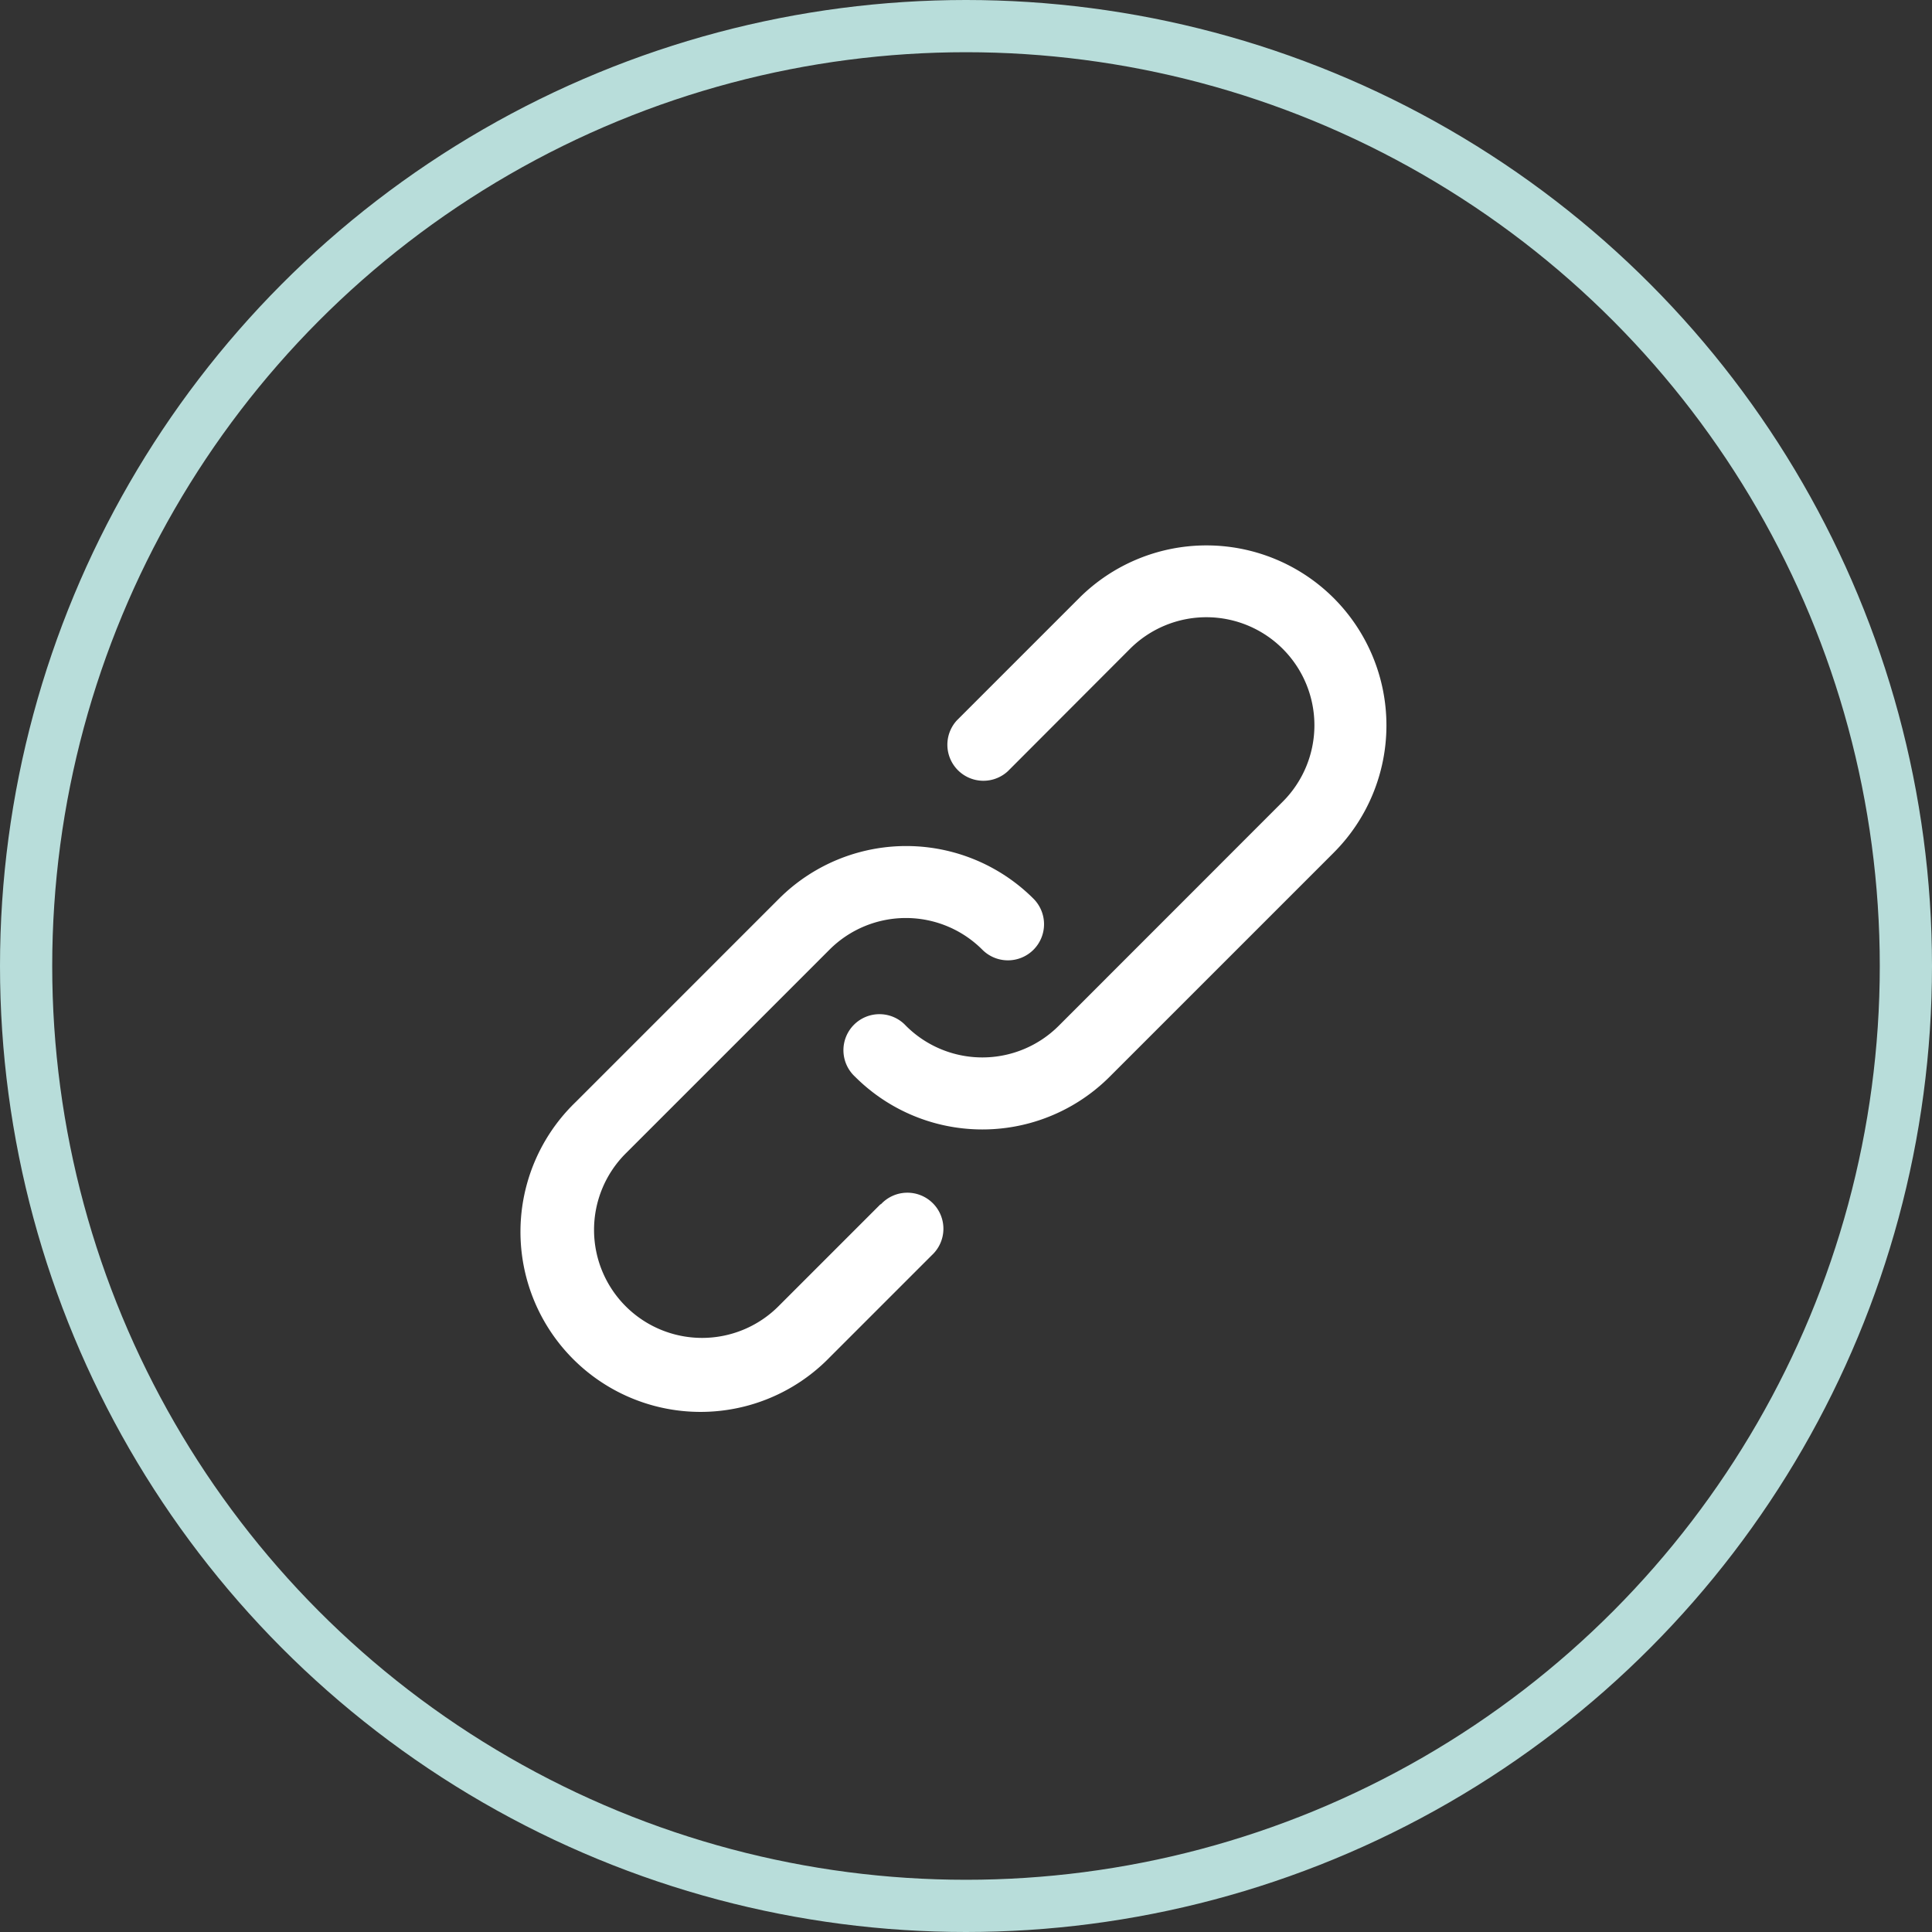
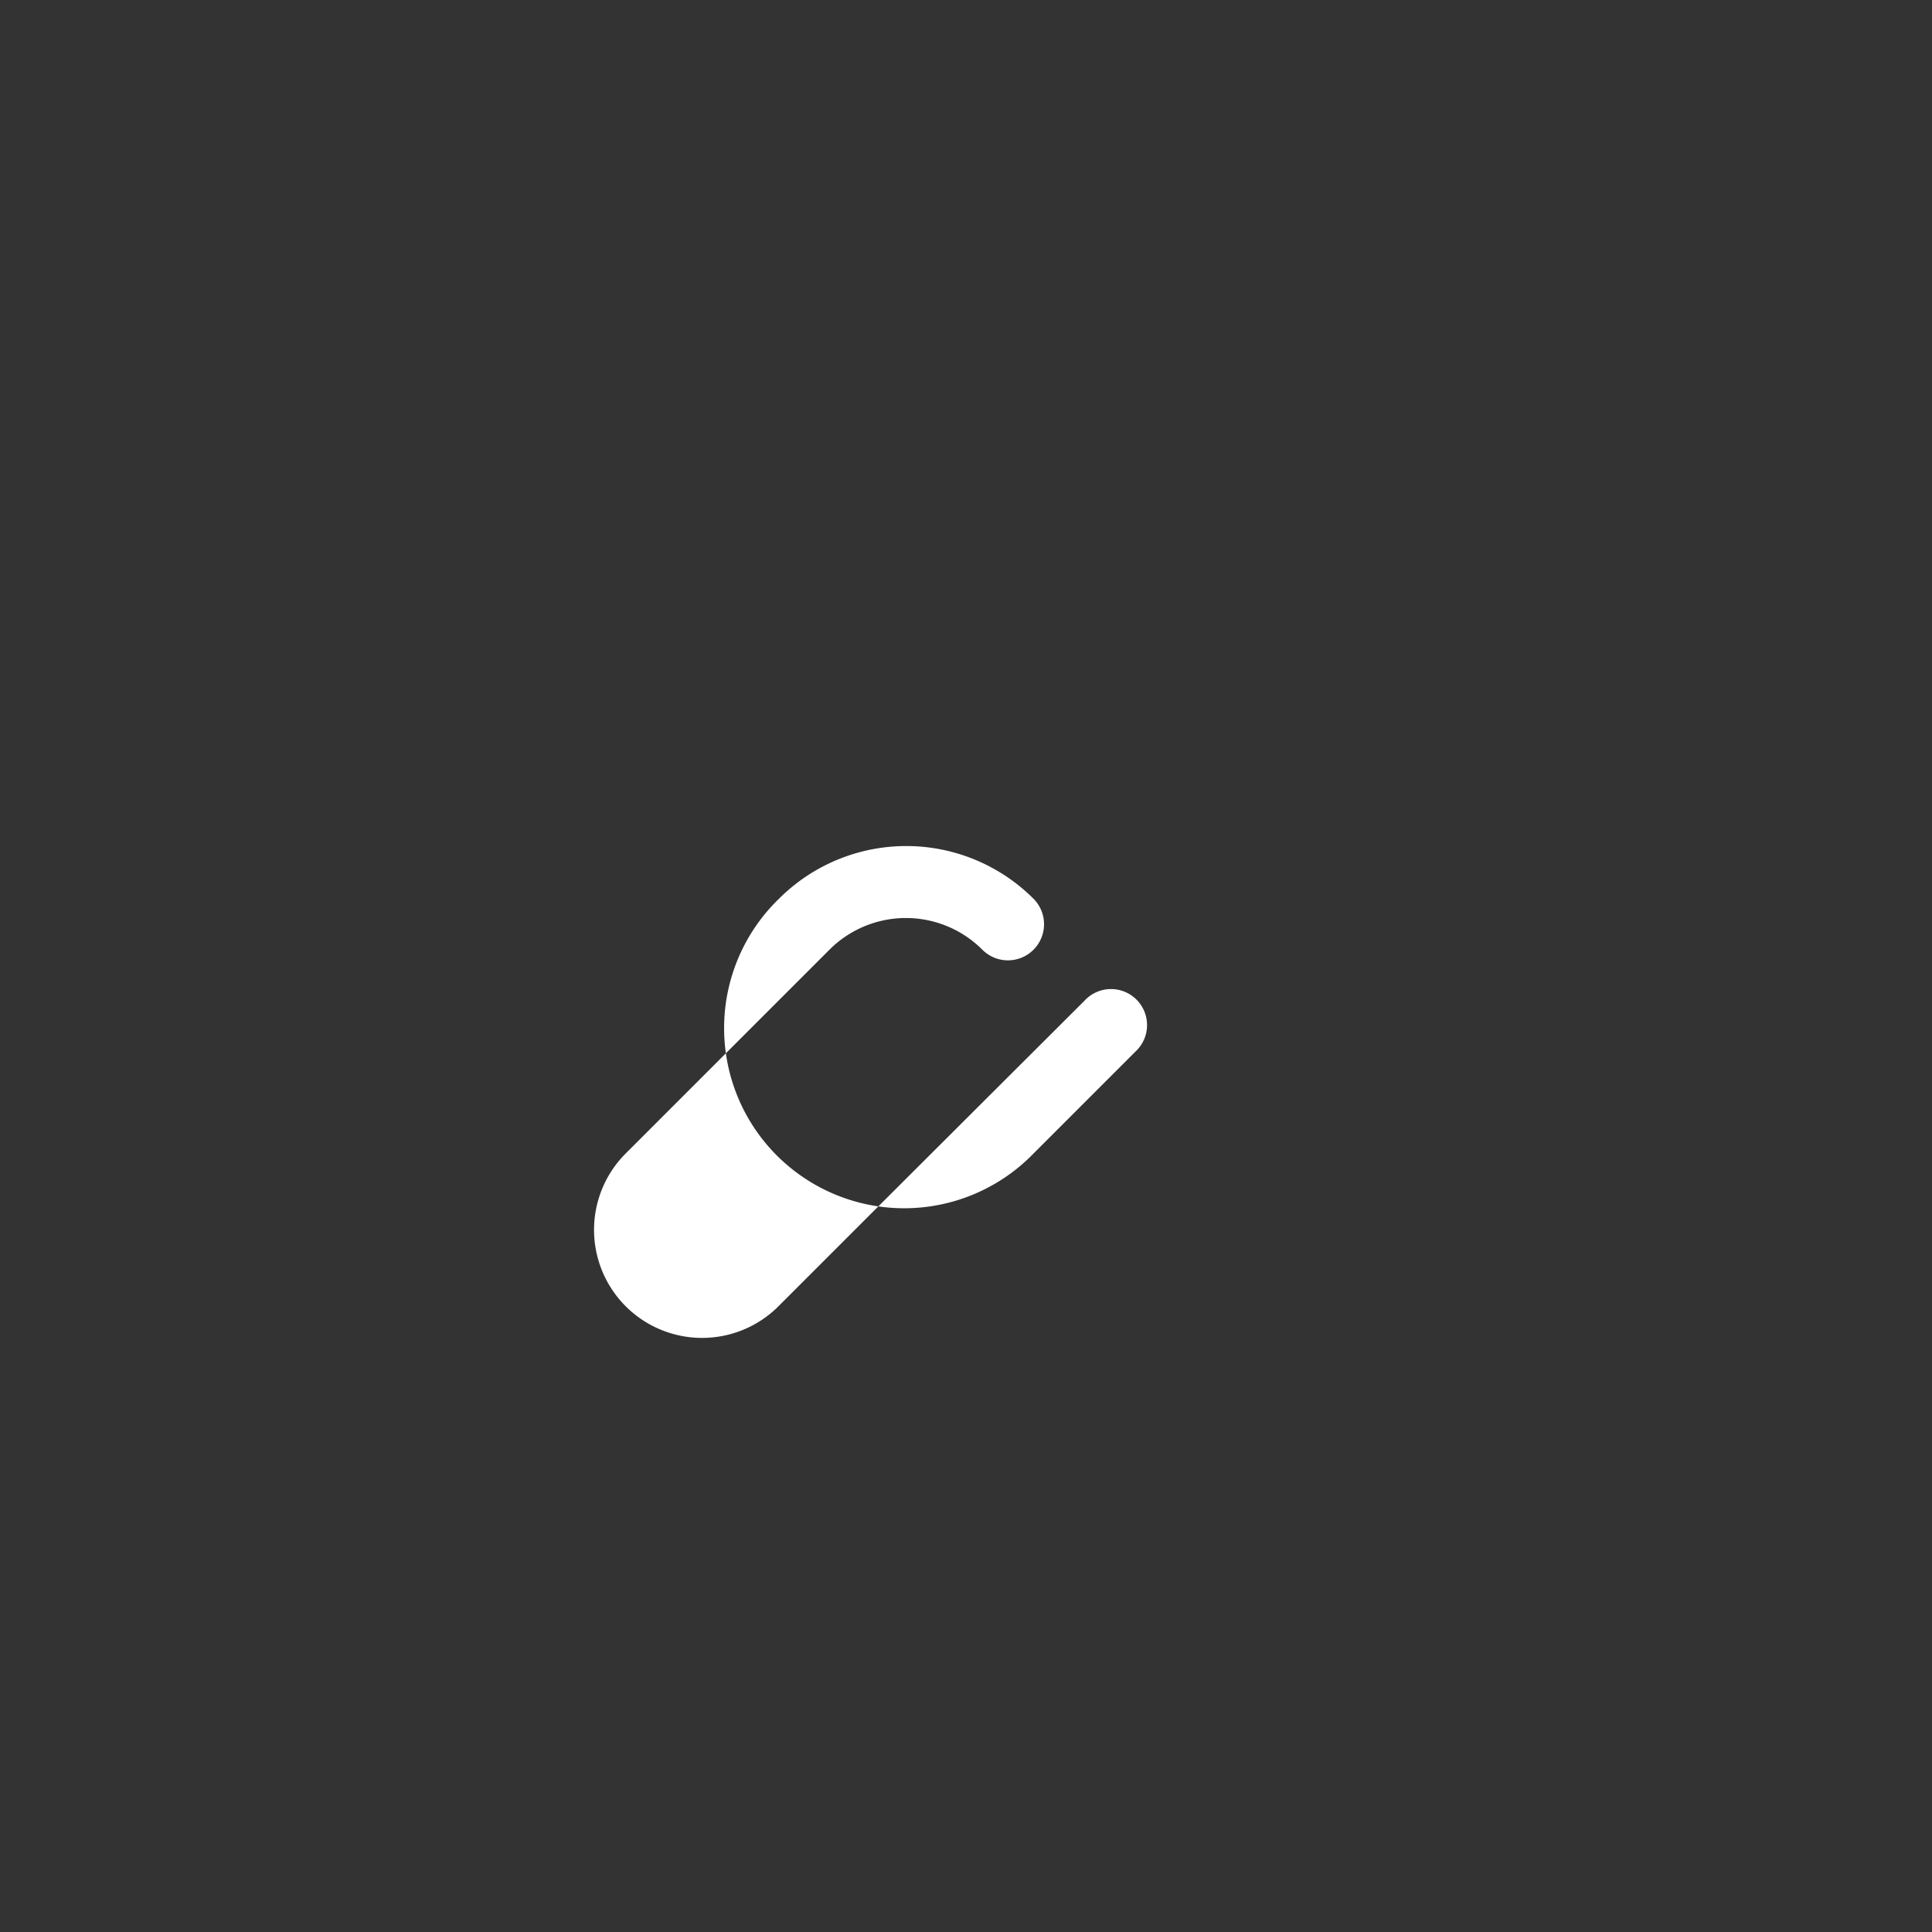
<svg xmlns="http://www.w3.org/2000/svg" width="37" height="37" viewBox="0 0 37 37">
  <rect x="0" y="0" width="37" height="37" fill="#333333" stroke="none" />
  <g id="Group_2098" data-name="Group 2098" transform="translate(-1290 -763)">
    <g id="Ellipse_16" data-name="Ellipse 16" transform="translate(1290 763)" fill="none" stroke="#b8ddda" stroke-width="1">
-       <circle cx="18.5" cy="18.5" r="18.5" stroke="none" />
-       <circle cx="18.5" cy="18.5" r="18" fill="none" />
-     </g>
-     <path id="Path_992" data-name="Path 992" d="M5.869,183.849,3.918,185.8a2.069,2.069,0,1,1-2.926-2.926l3.9-3.9a2.069,2.069,0,0,1,2.926,0A.69.69,0,0,0,8.8,178a3.448,3.448,0,0,0-4.877,0l-3.9,3.9a3.449,3.449,0,1,0,4.877,4.877l1.951-1.951a.69.69,0,1,0-.975-.975Z" transform="translate(1300.994 602.213)" fill="#fff" />
-     <path id="Path_993" data-name="Path 993" d="M199.306.01a3.449,3.449,0,0,0-4.877,0l-2.34,2.34a.69.69,0,0,0,.975.975L195.4.985a2.069,2.069,0,1,1,2.926,2.926L194.039,8.2a2.069,2.069,0,0,1-2.926,0,.69.69,0,1,0-.975.975,3.448,3.448,0,0,0,4.877,0l4.292-4.292A3.448,3.448,0,0,0,199.306.01Z" transform="translate(1116.237 774.445)" fill="#fff" />
+       </g>
+     <path id="Path_992" data-name="Path 992" d="M5.869,183.849,3.918,185.8a2.069,2.069,0,1,1-2.926-2.926l3.9-3.9a2.069,2.069,0,0,1,2.926,0A.69.69,0,0,0,8.8,178a3.448,3.448,0,0,0-4.877,0a3.449,3.449,0,1,0,4.877,4.877l1.951-1.951a.69.69,0,1,0-.975-.975Z" transform="translate(1300.994 602.213)" fill="#fff" />
  </g>
</svg>